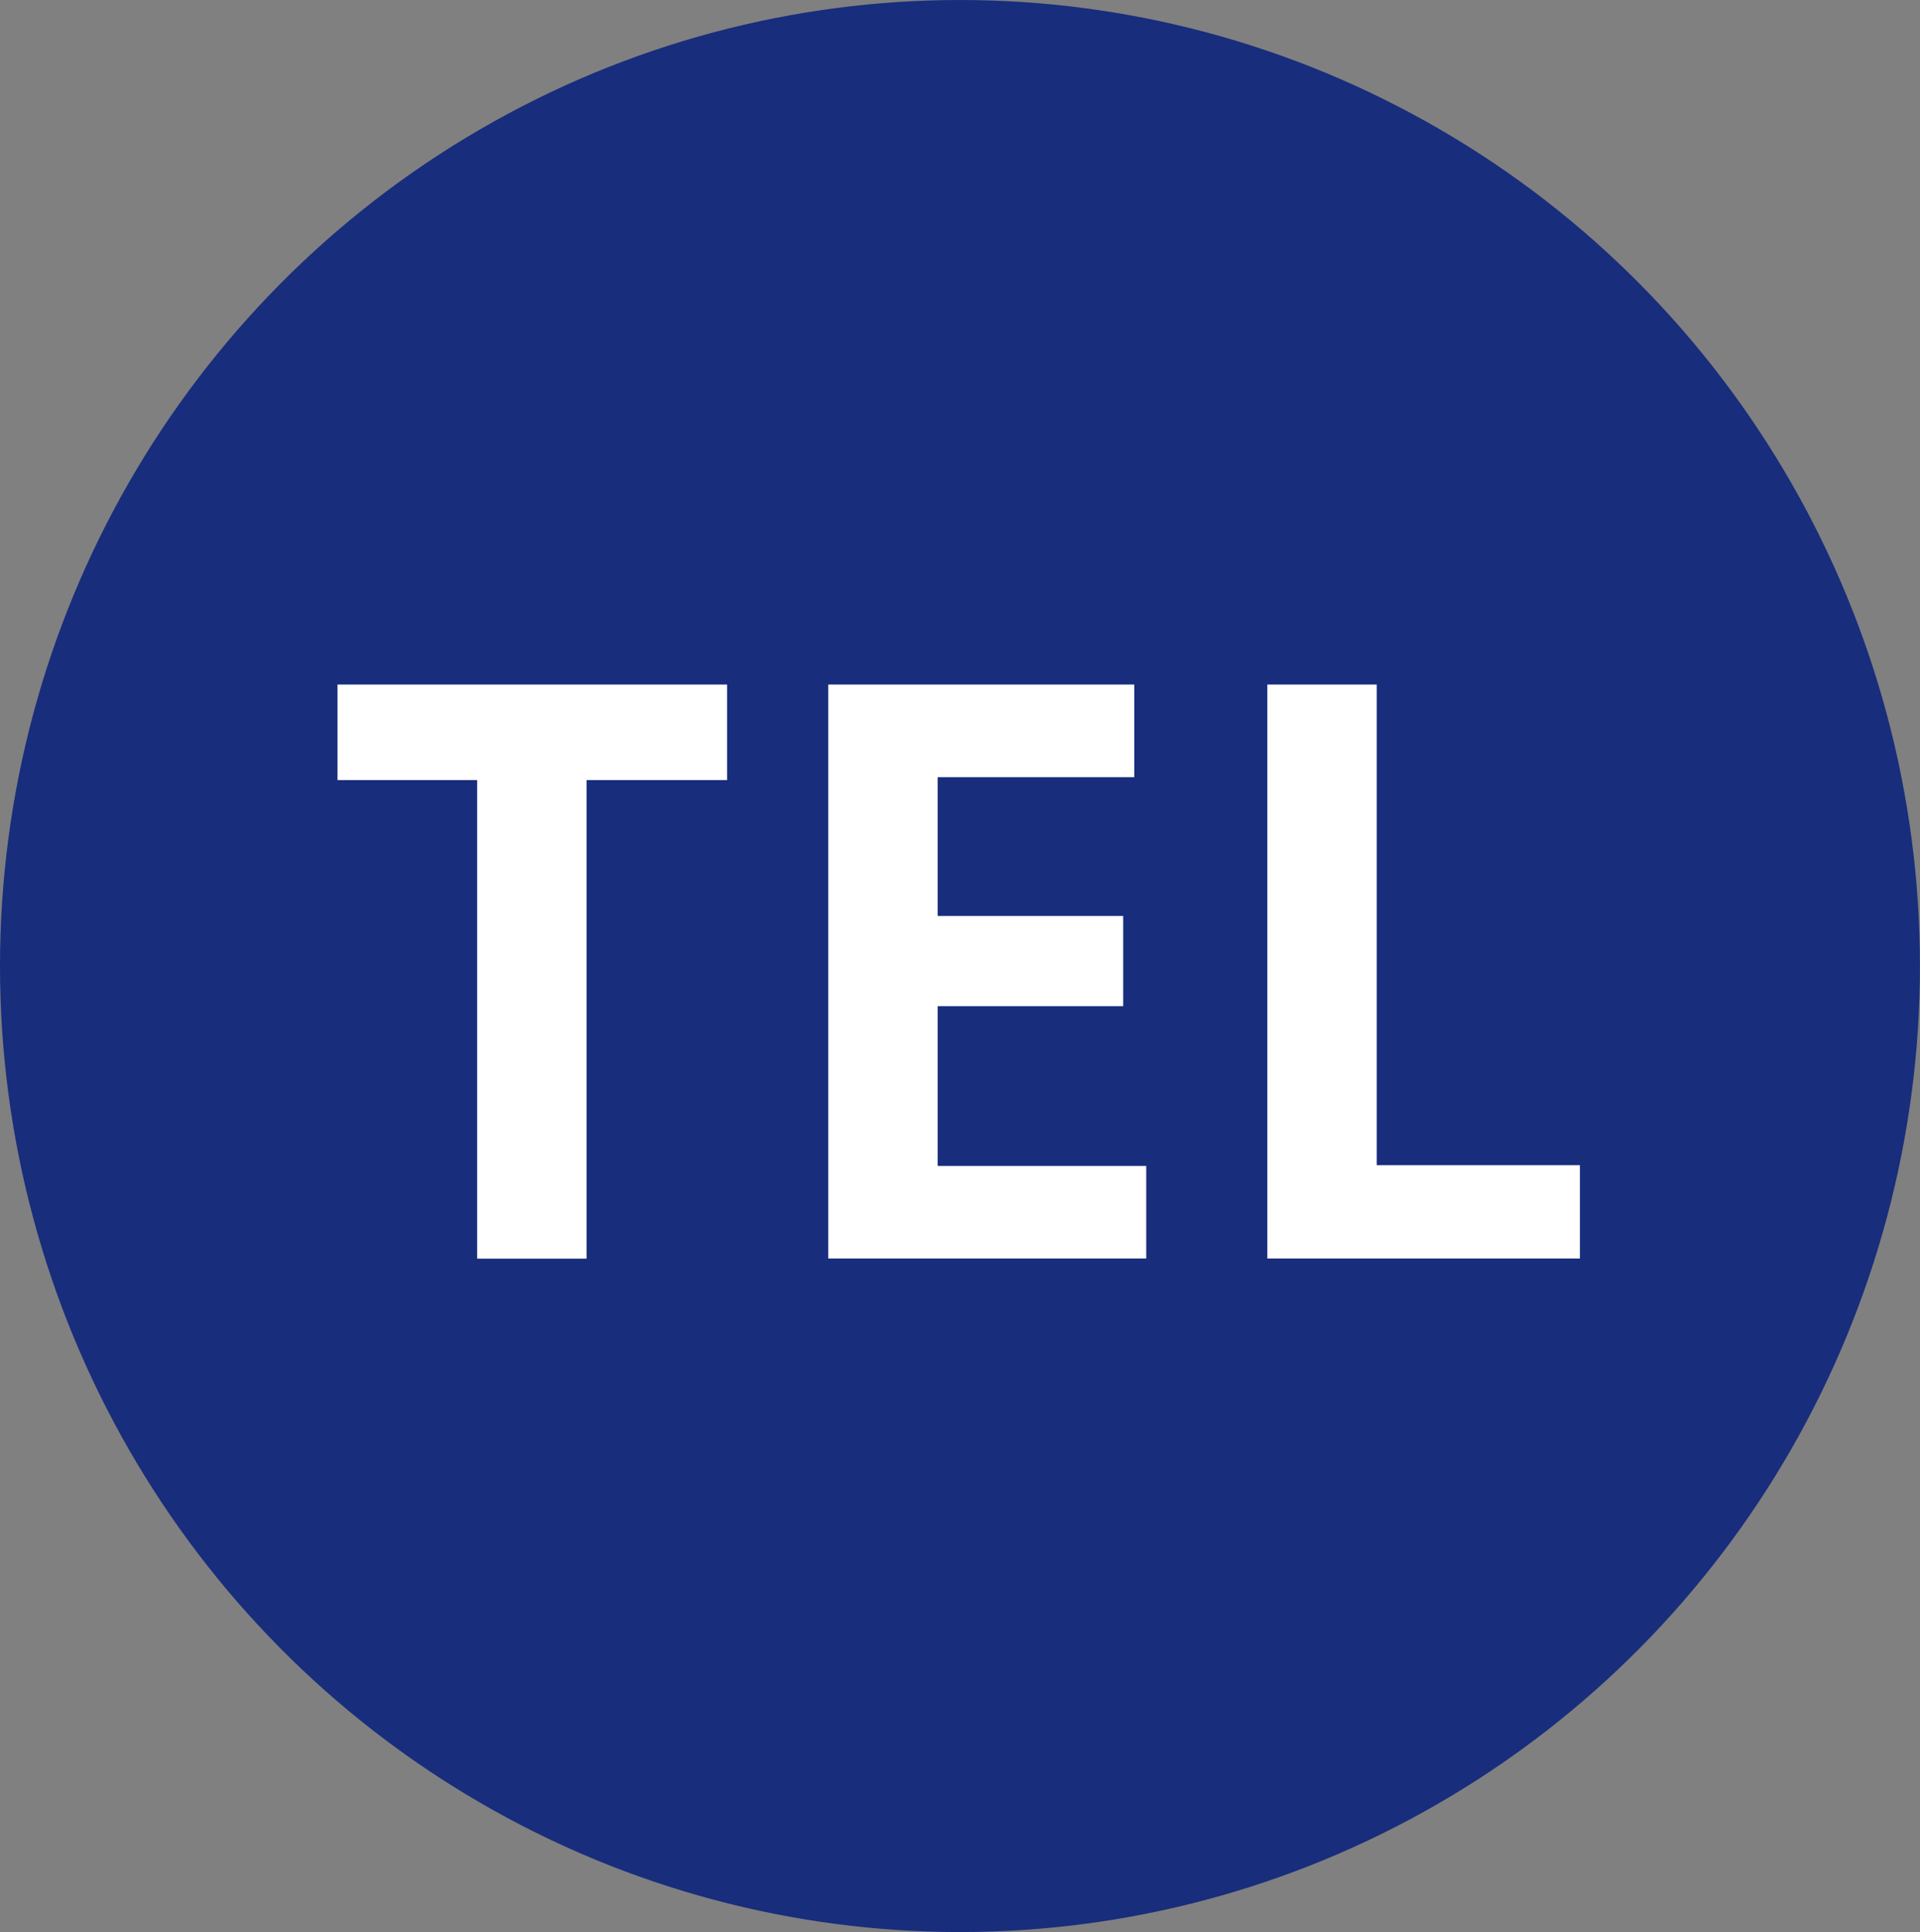
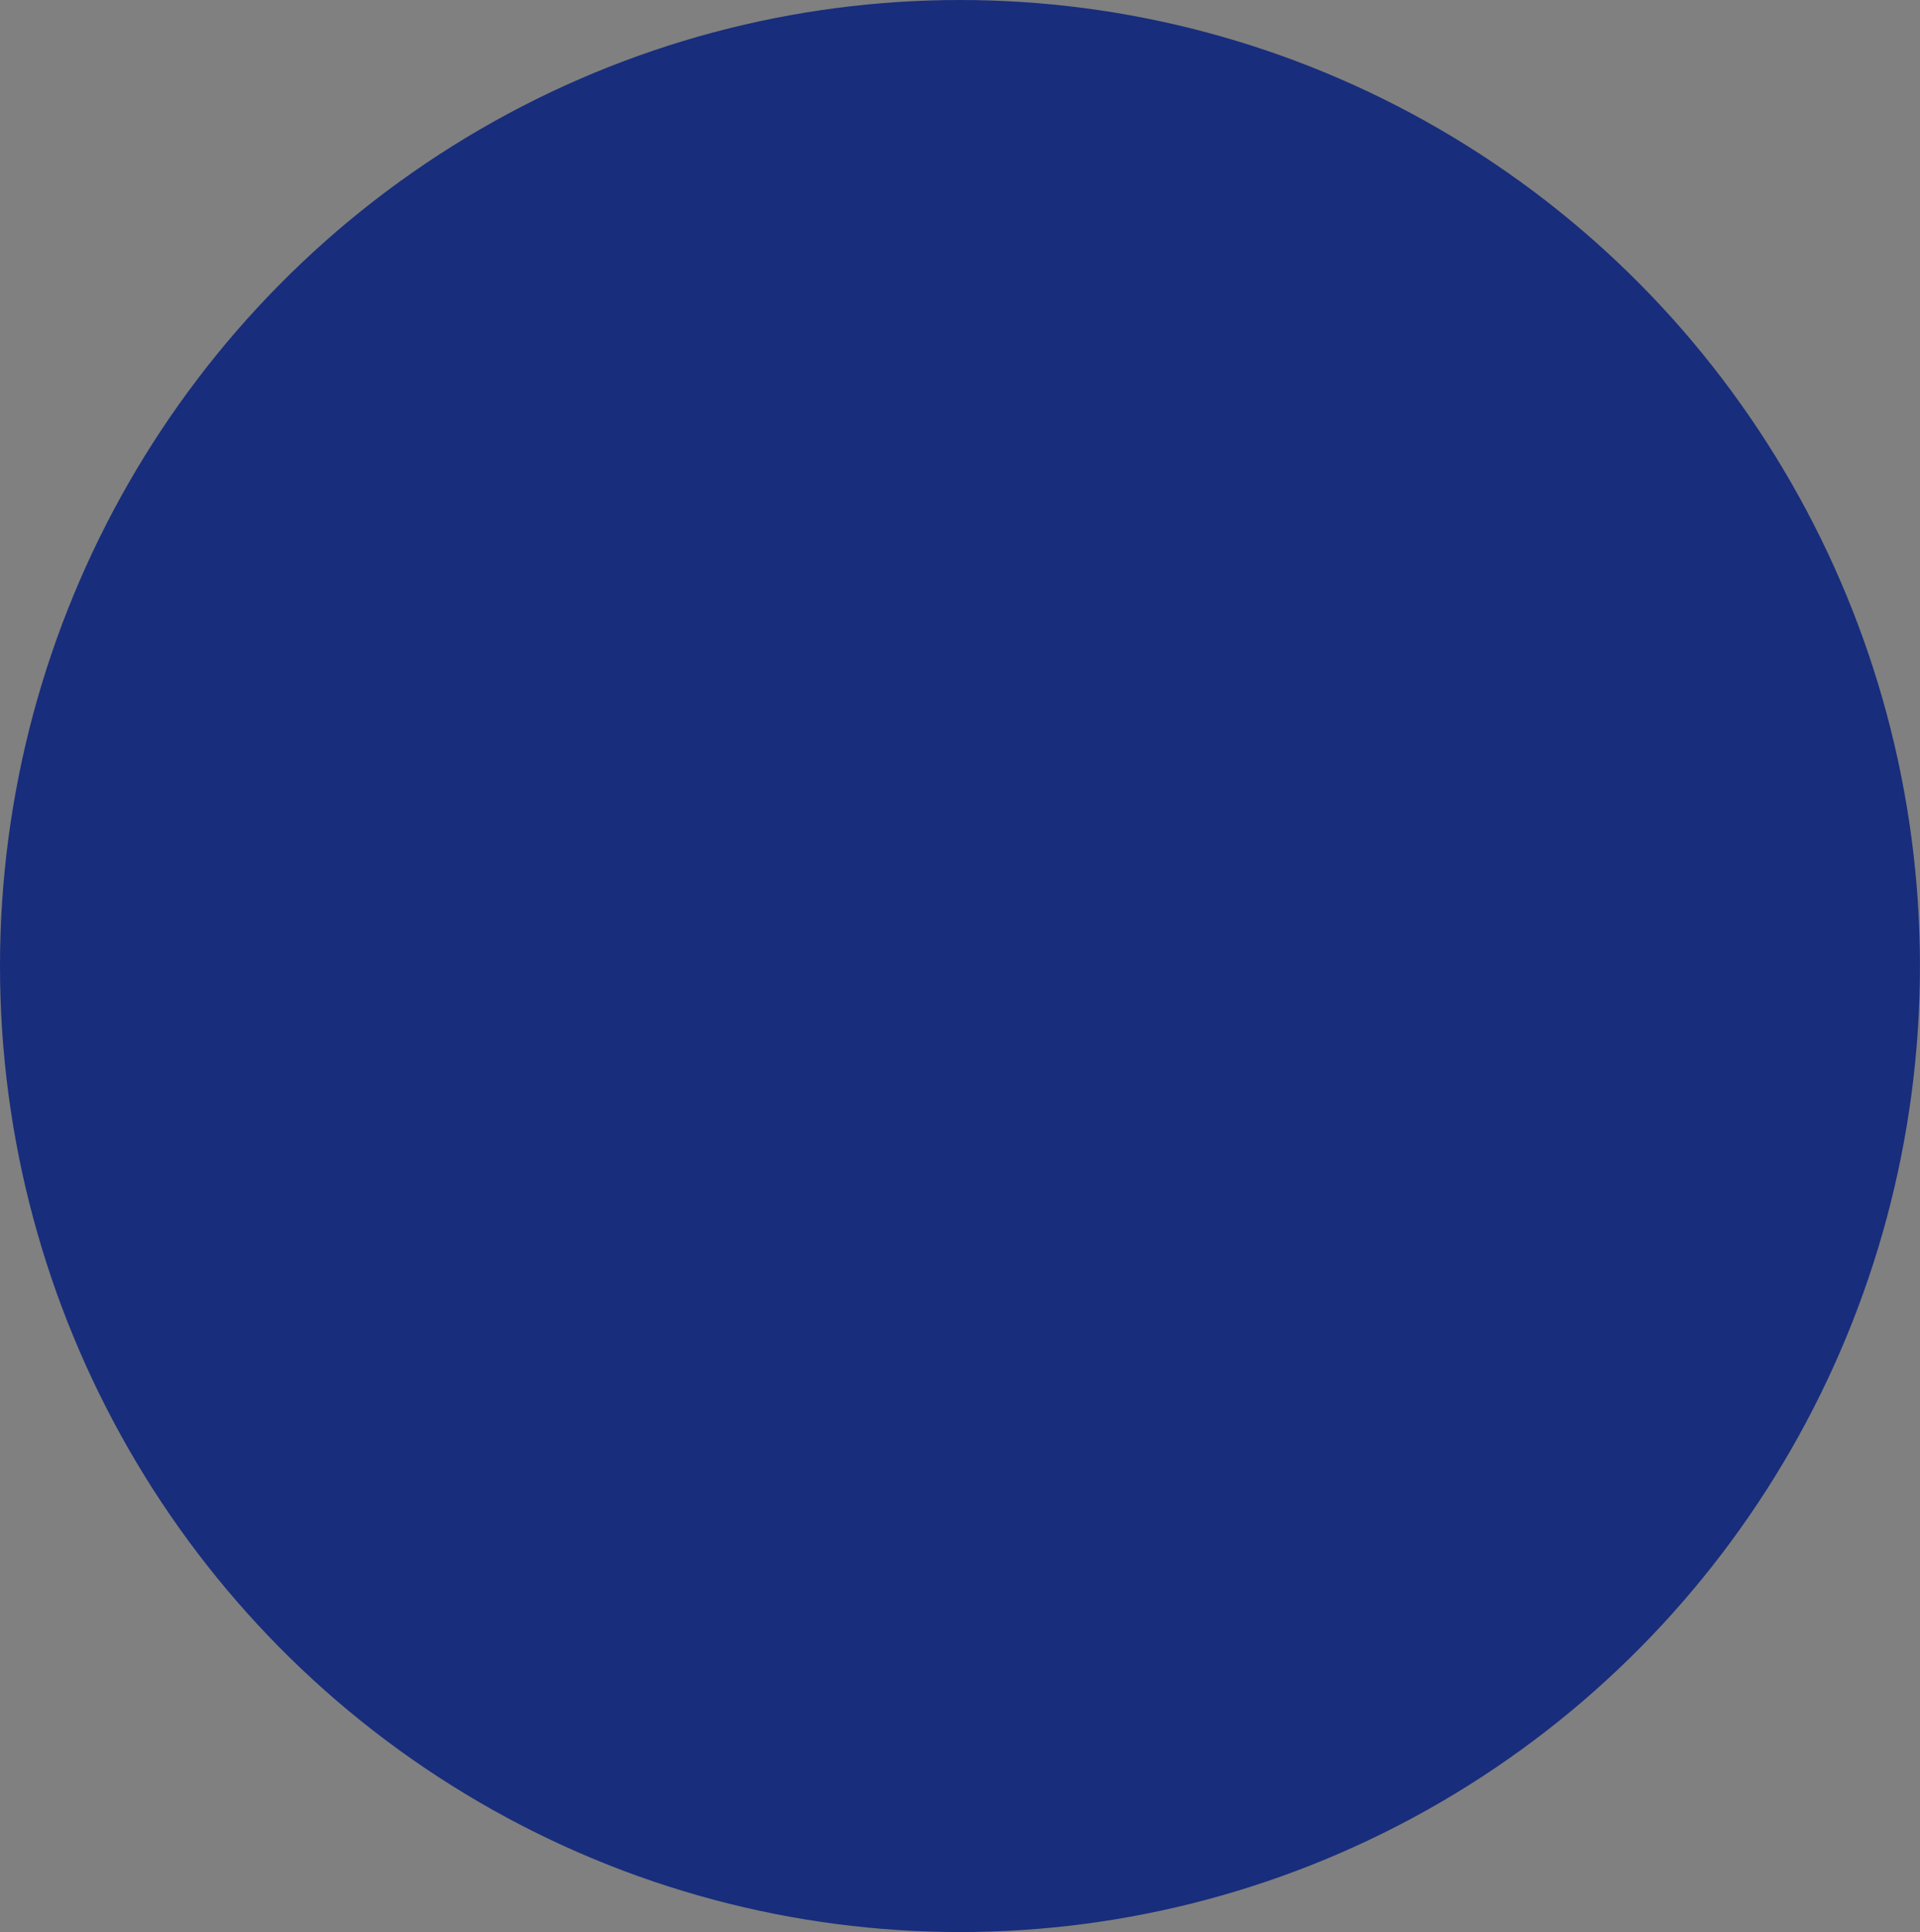
<svg xmlns="http://www.w3.org/2000/svg" id="icon-tel.svg" width="43.719" height="44" viewBox="0 0 43.719 44">
  <rect x="0" y="0" width="43.719" height="44" fill="#808080" stroke="none" />
  <defs>
    <style>
      .cls-1 {
        fill: #182d7c;
      }

      .cls-2 {
        fill: #fff;
        fill-rule: evenodd;
      }
    </style>
  </defs>
  <ellipse id="楕円形_3" data-name="楕円形 3" class="cls-1" cx="21.859" cy="22" rx="21.859" ry="22" />
-   <path id="TEL" class="cls-2" d="M43.554,38.589H34.685v2.176h3.18v10.9h2.491v-10.9h3.2V38.589ZM53.1,49.553H48.351V45.915h4.224V43.859H48.351V40.7h4.476V38.589H45.86V51.661H53.1V49.553Zm9.879-.017H58.348V38.589H55.857V51.661h7.118V49.536Z" transform="translate(-27 -23)" />
</svg>